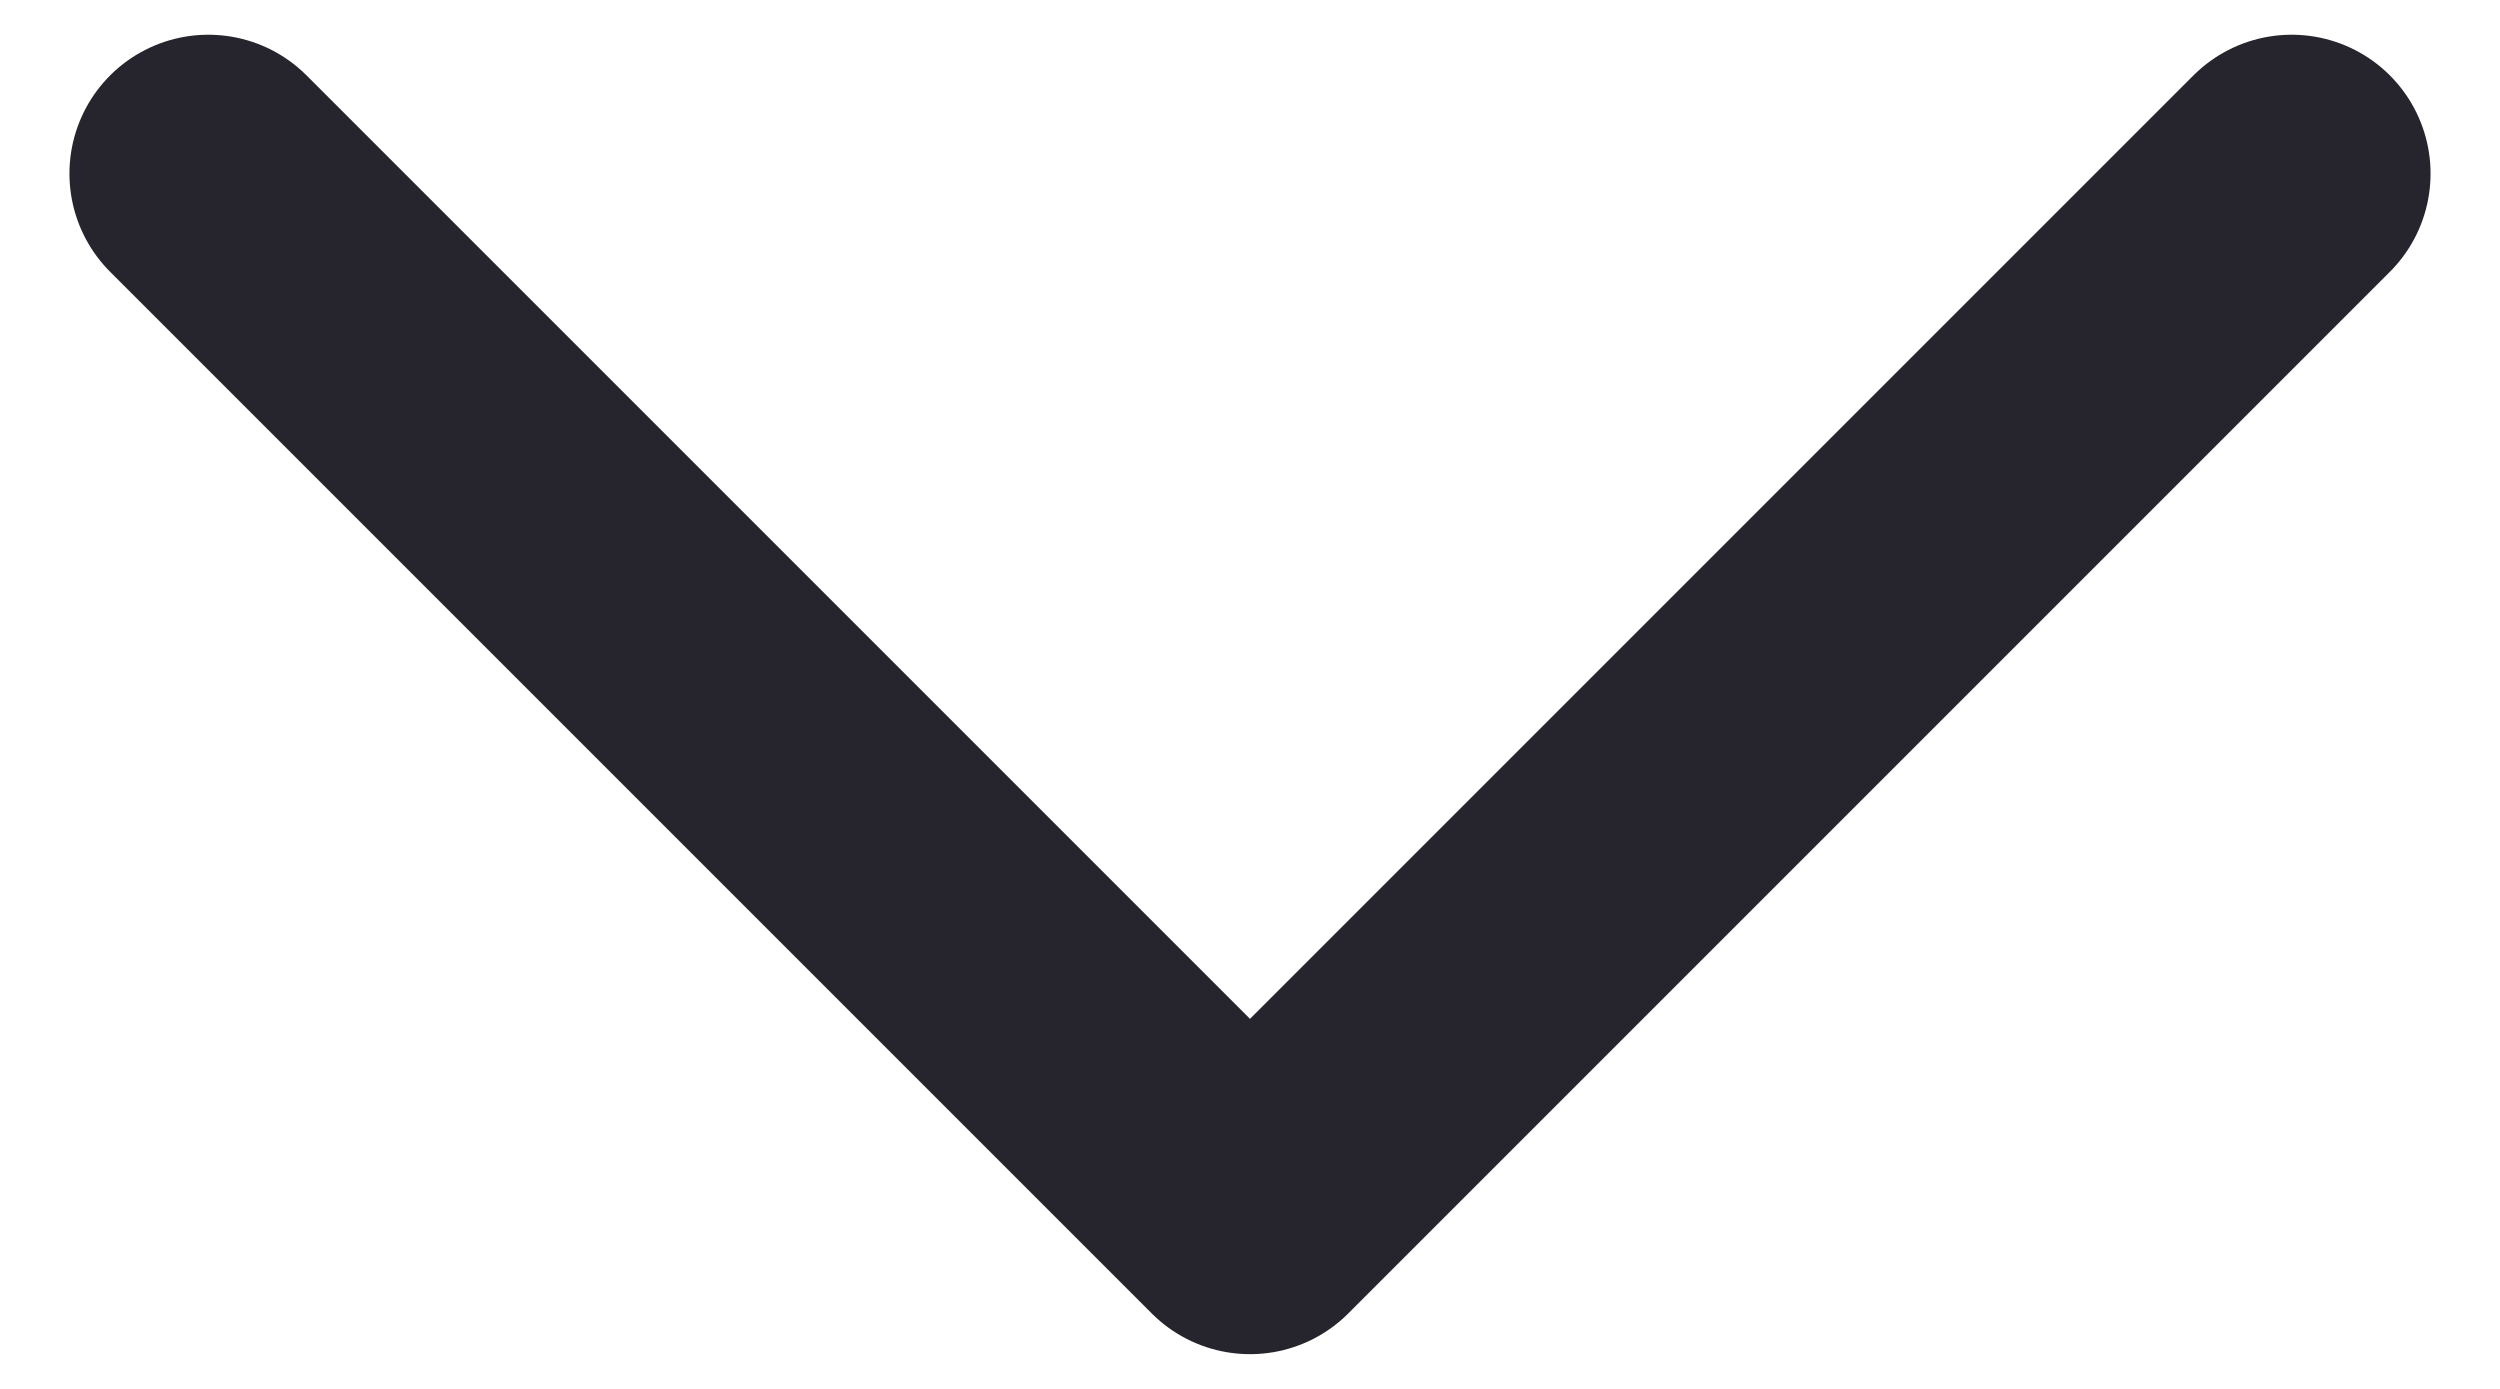
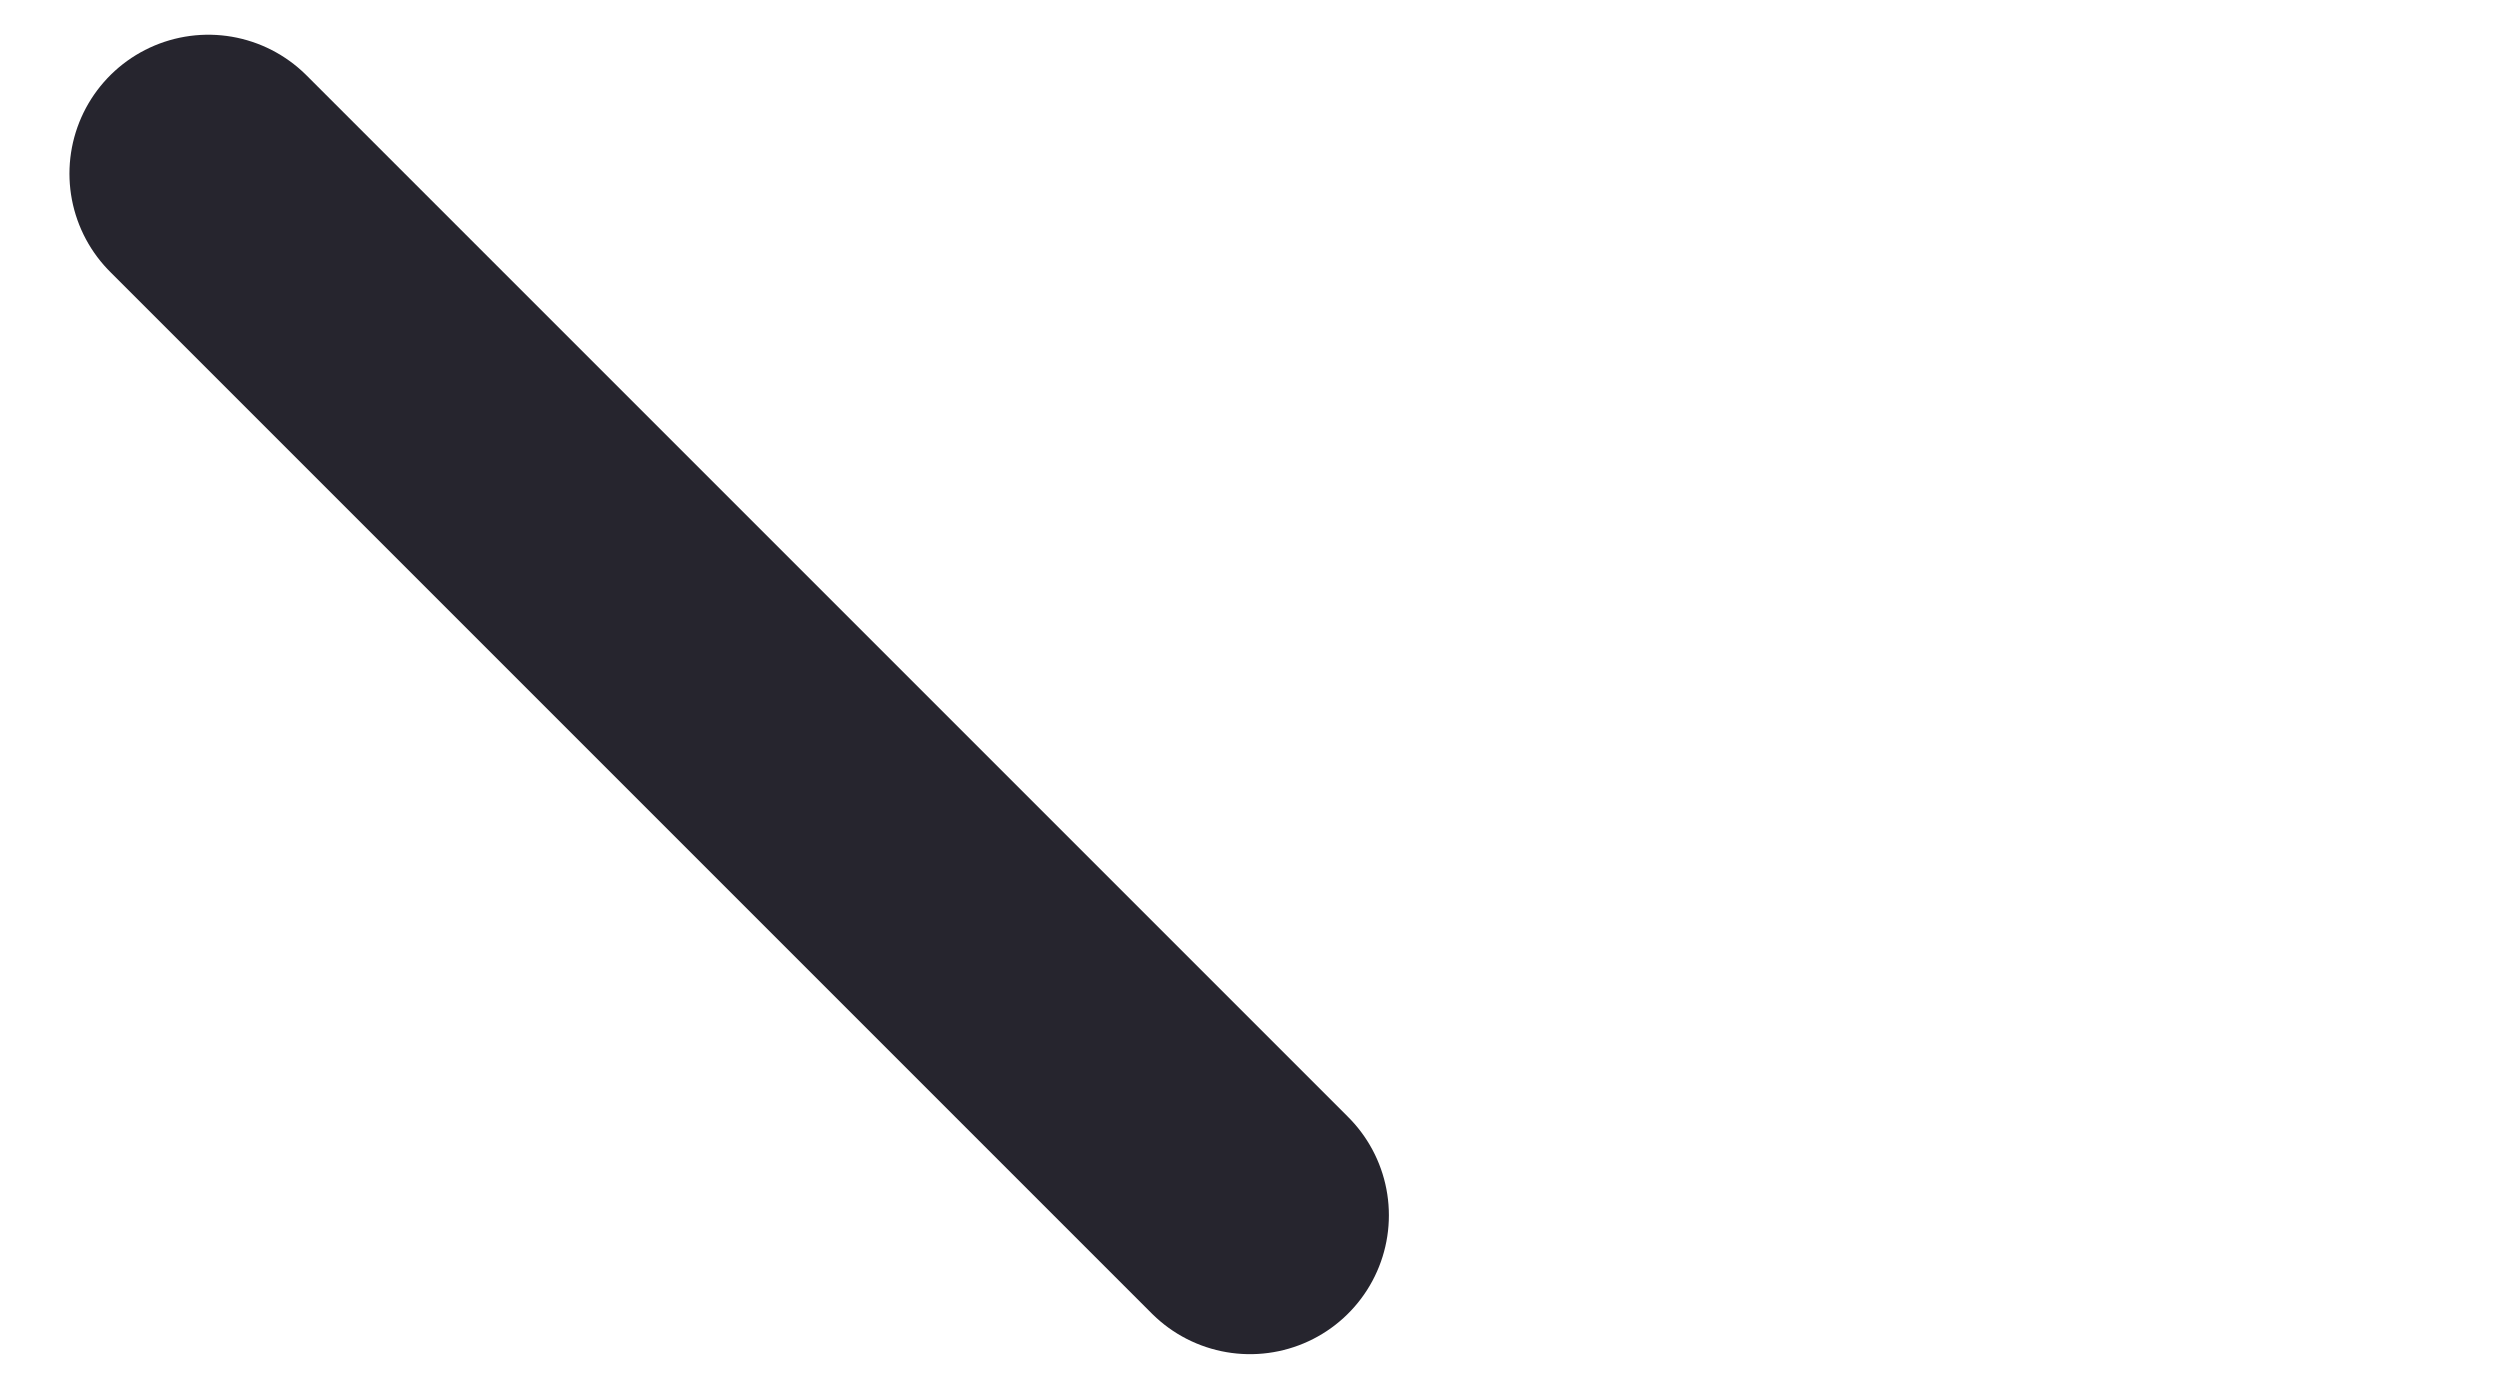
<svg xmlns="http://www.w3.org/2000/svg" width="18" height="10" viewBox="0 0 18 10" fill="none">
-   <path d="M1.5 1.25L9 8.75L16.5 1.25" stroke="#26252E" stroke-width="2" stroke-linecap="round" stroke-linejoin="round" />
+   <path d="M1.5 1.25L9 8.75" stroke="#26252E" stroke-width="2" stroke-linecap="round" stroke-linejoin="round" />
</svg>